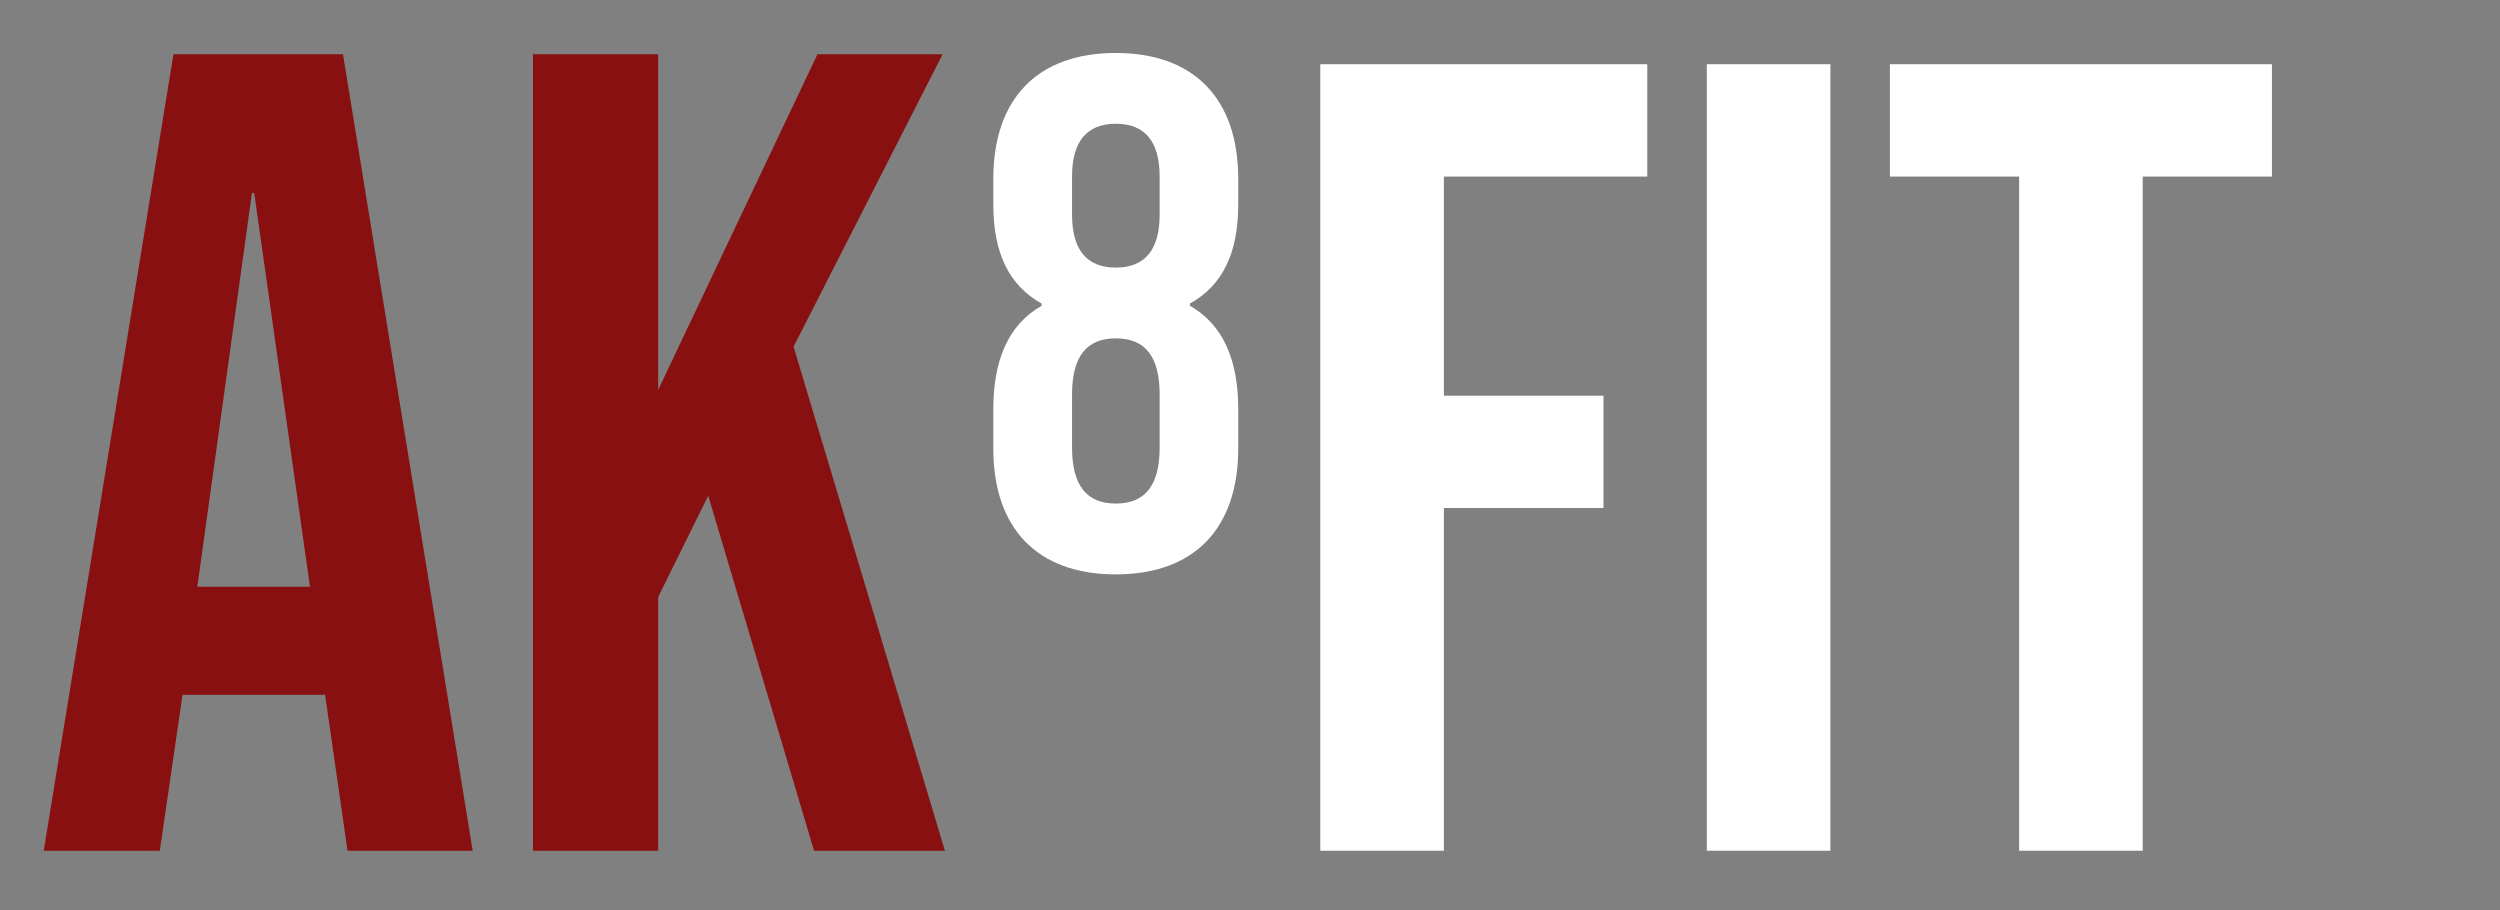
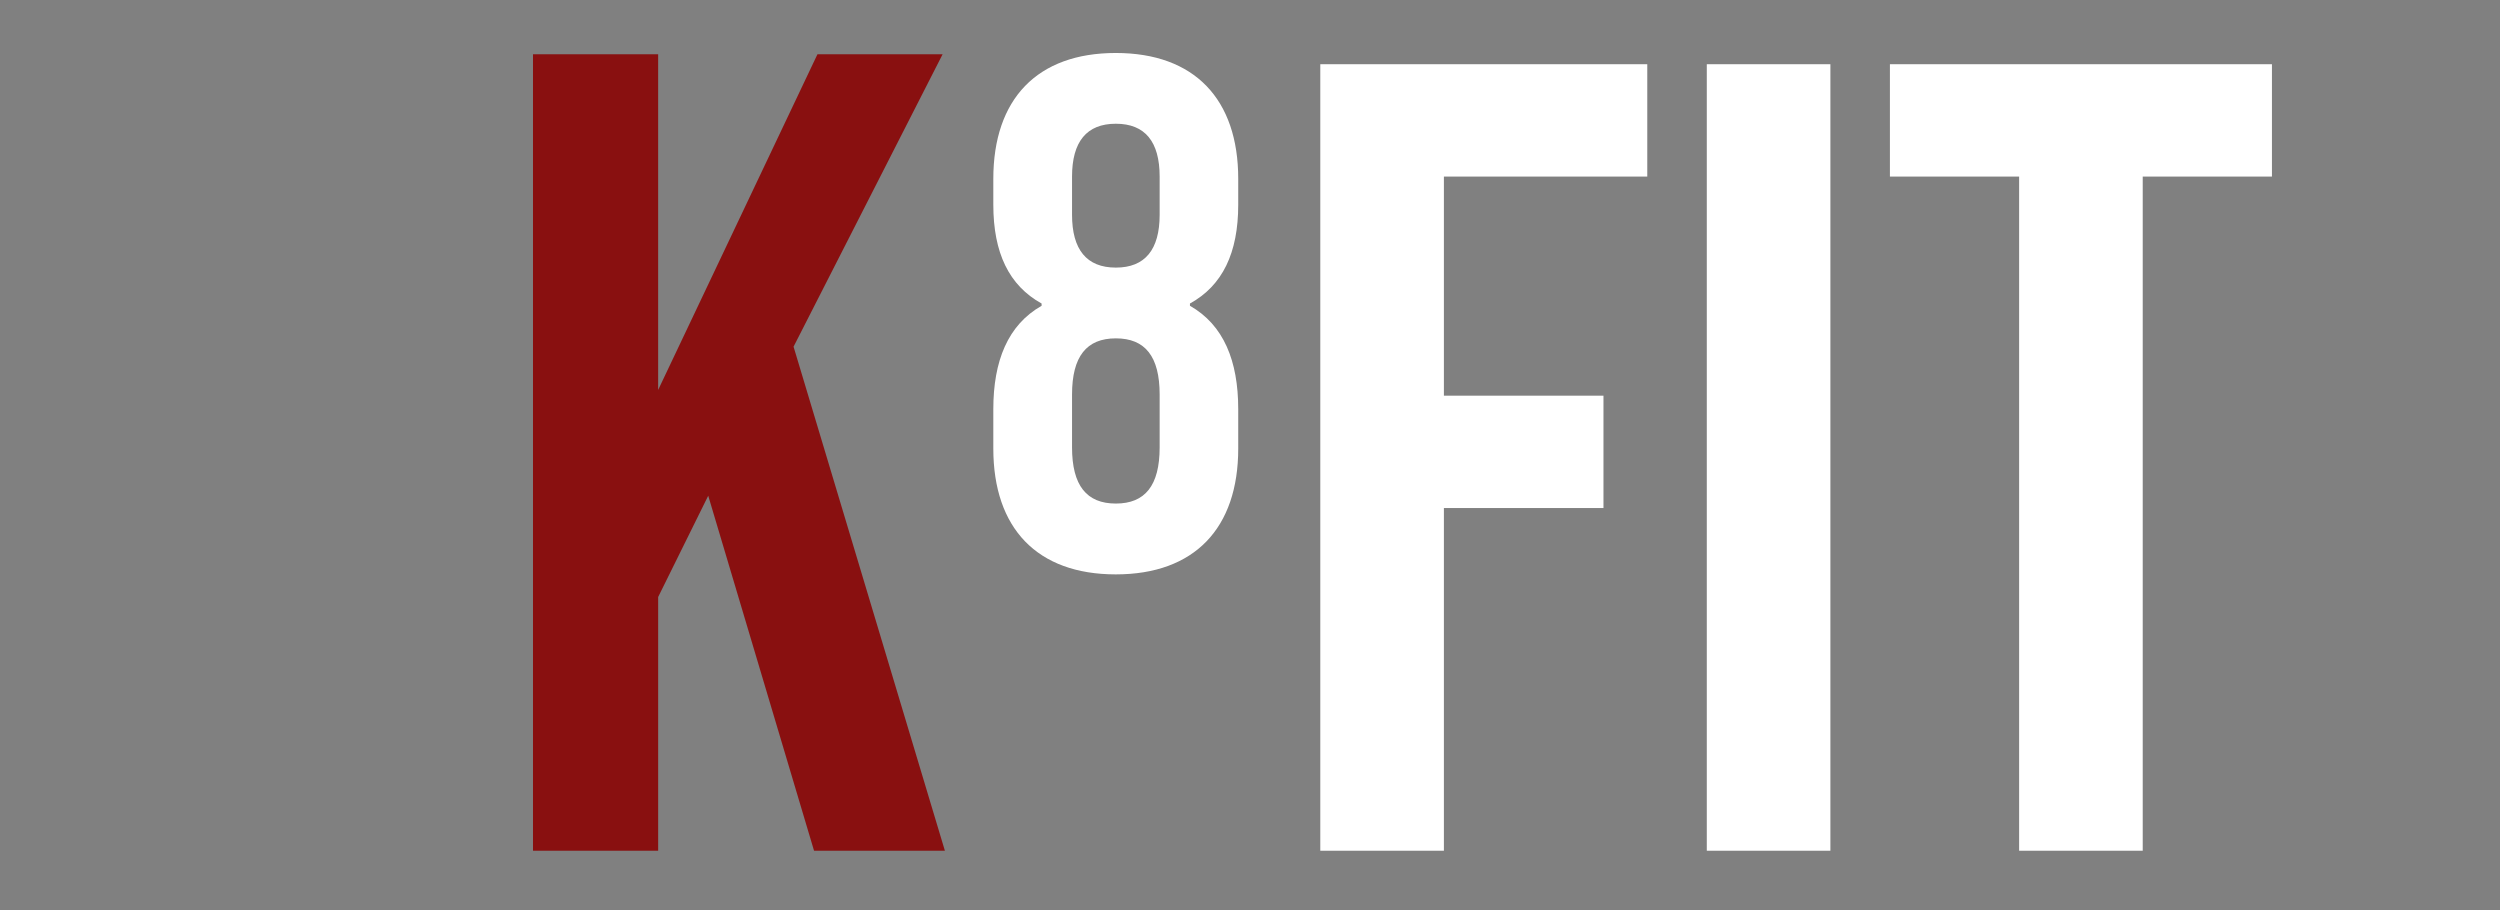
<svg xmlns="http://www.w3.org/2000/svg" id="Ebene_1" viewBox="0 0 351.55 127.97">
  <rect x="0" y="0" width="351.55" height="127.97" fill="#808080" stroke="none" />
  <defs>
    <style>      .cls-1 {        fill: none;      }      .cls-2 {        fill: #891010;      }      .cls-3 {        fill: #fff;      }    </style>
  </defs>
  <rect class="cls-1" x="4.23" y="7.64" width="349.11" height="122" />
-   <path class="cls-2" d="M24.39,7.63h23.84l18.24,112h-17.6l-3.2-22.24v.32h-20l-3.2,21.92H6.15L24.39,7.63ZM43.59,82.51l-7.84-55.36h-.32l-7.68,55.36h15.84Z" />
  <path class="cls-2" d="M74.95,7.63h17.6v47.2L114.95,7.63h17.6l-20.96,41.12,21.28,70.88h-18.4l-14.88-49.92-7.04,14.24v35.68h-17.6V7.63Z" />
  <path class="cls-3" d="M139.68,63.07v-5.53c0-6.79,2.05-11.85,6.79-14.54v-.32c-4.58-2.53-6.79-7.11-6.79-13.9v-3.63c0-11.22,6.16-17.7,17.22-17.7s17.22,6.48,17.22,17.7v3.63c0,6.79-2.21,11.38-6.79,13.9v.32c4.74,2.69,6.79,7.74,6.79,14.54v5.53c0,11.22-6.16,17.7-17.22,17.7s-17.22-6.48-17.22-17.7ZM163.07,30.2v-5.37c0-4.9-2.05-7.43-6.16-7.43s-6.16,2.53-6.16,7.43v5.37c0,4.9,2.05,7.43,6.16,7.43s6.16-2.53,6.16-7.43ZM163.07,62.91v-7.43c0-5.37-2.05-7.9-6.16-7.9s-6.16,2.53-6.16,7.9v7.43c0,5.37,2.05,7.9,6.16,7.9s6.16-2.53,6.16-7.9Z" />
  <path class="cls-3" d="M185.66,9.03h45.98v15.8h-28.6v30.81h22.44v15.8h-22.44v48.19h-17.38V9.03Z" />
  <path class="cls-3" d="M240.01,9.03h17.38v110.6h-17.38V9.03Z" />
  <path class="cls-3" d="M283.93,24.83h-18.17v-15.8h53.72v15.8h-18.17v94.8h-17.38V24.83Z" />
</svg>